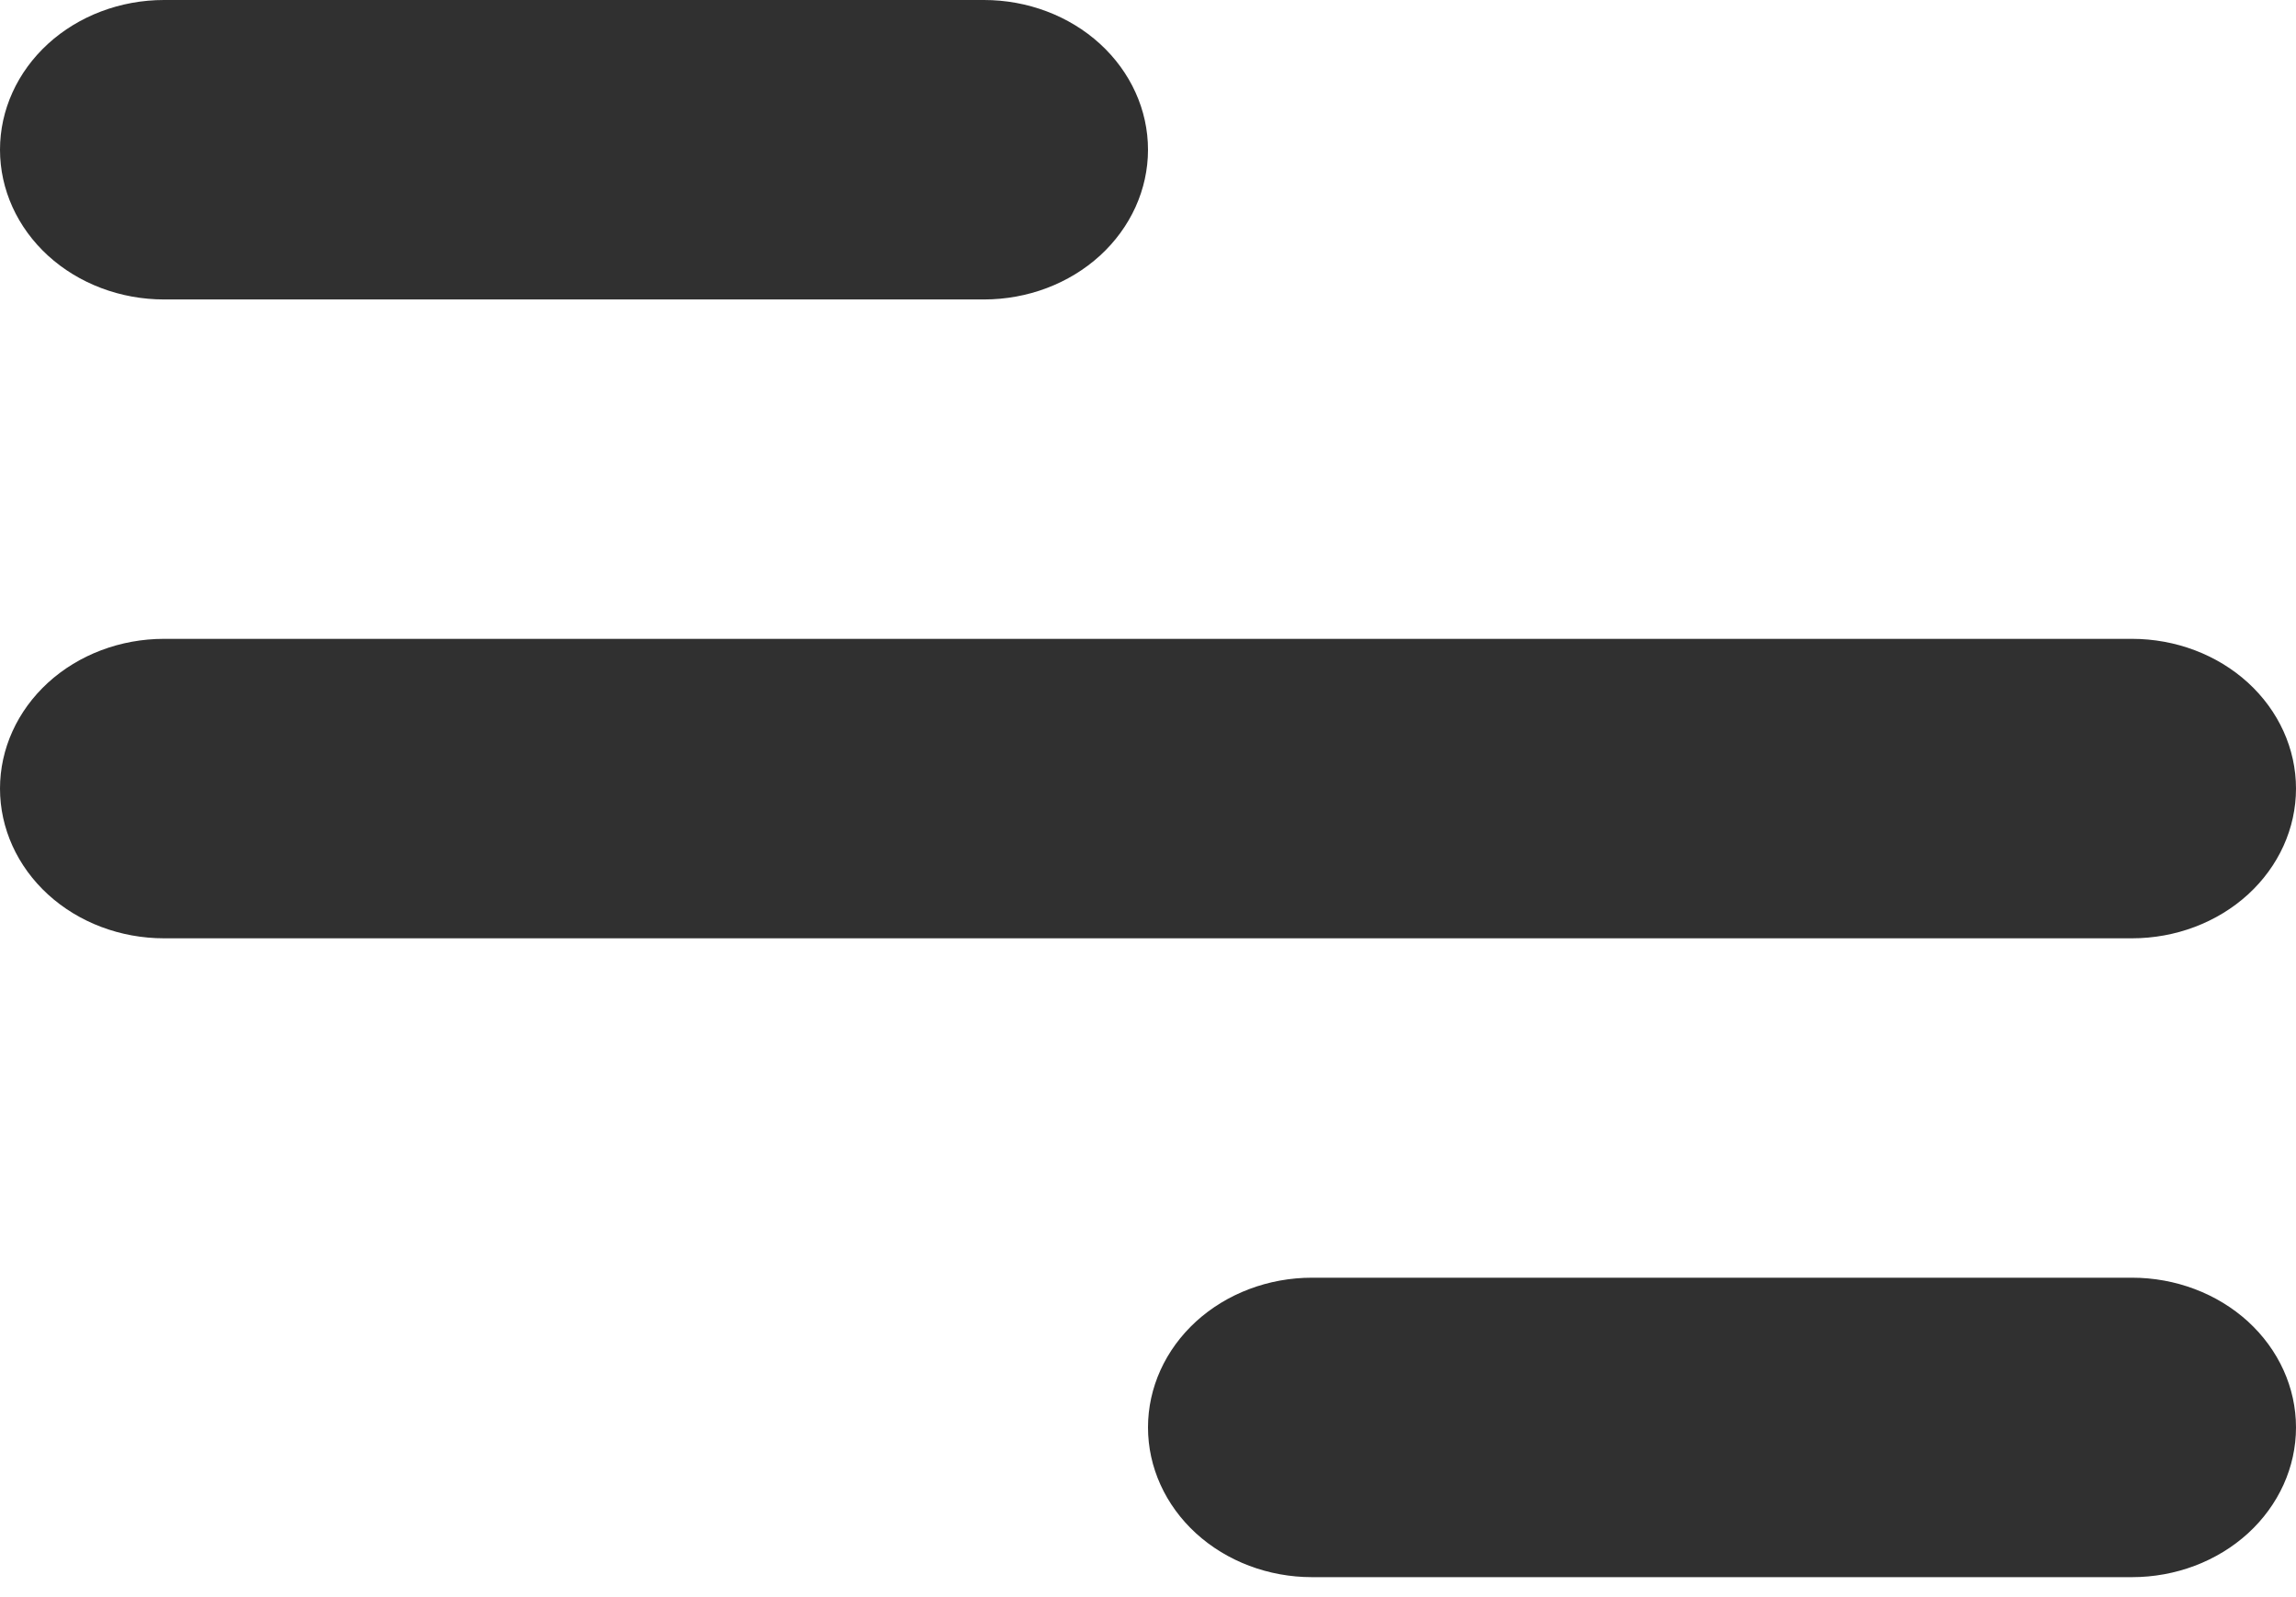
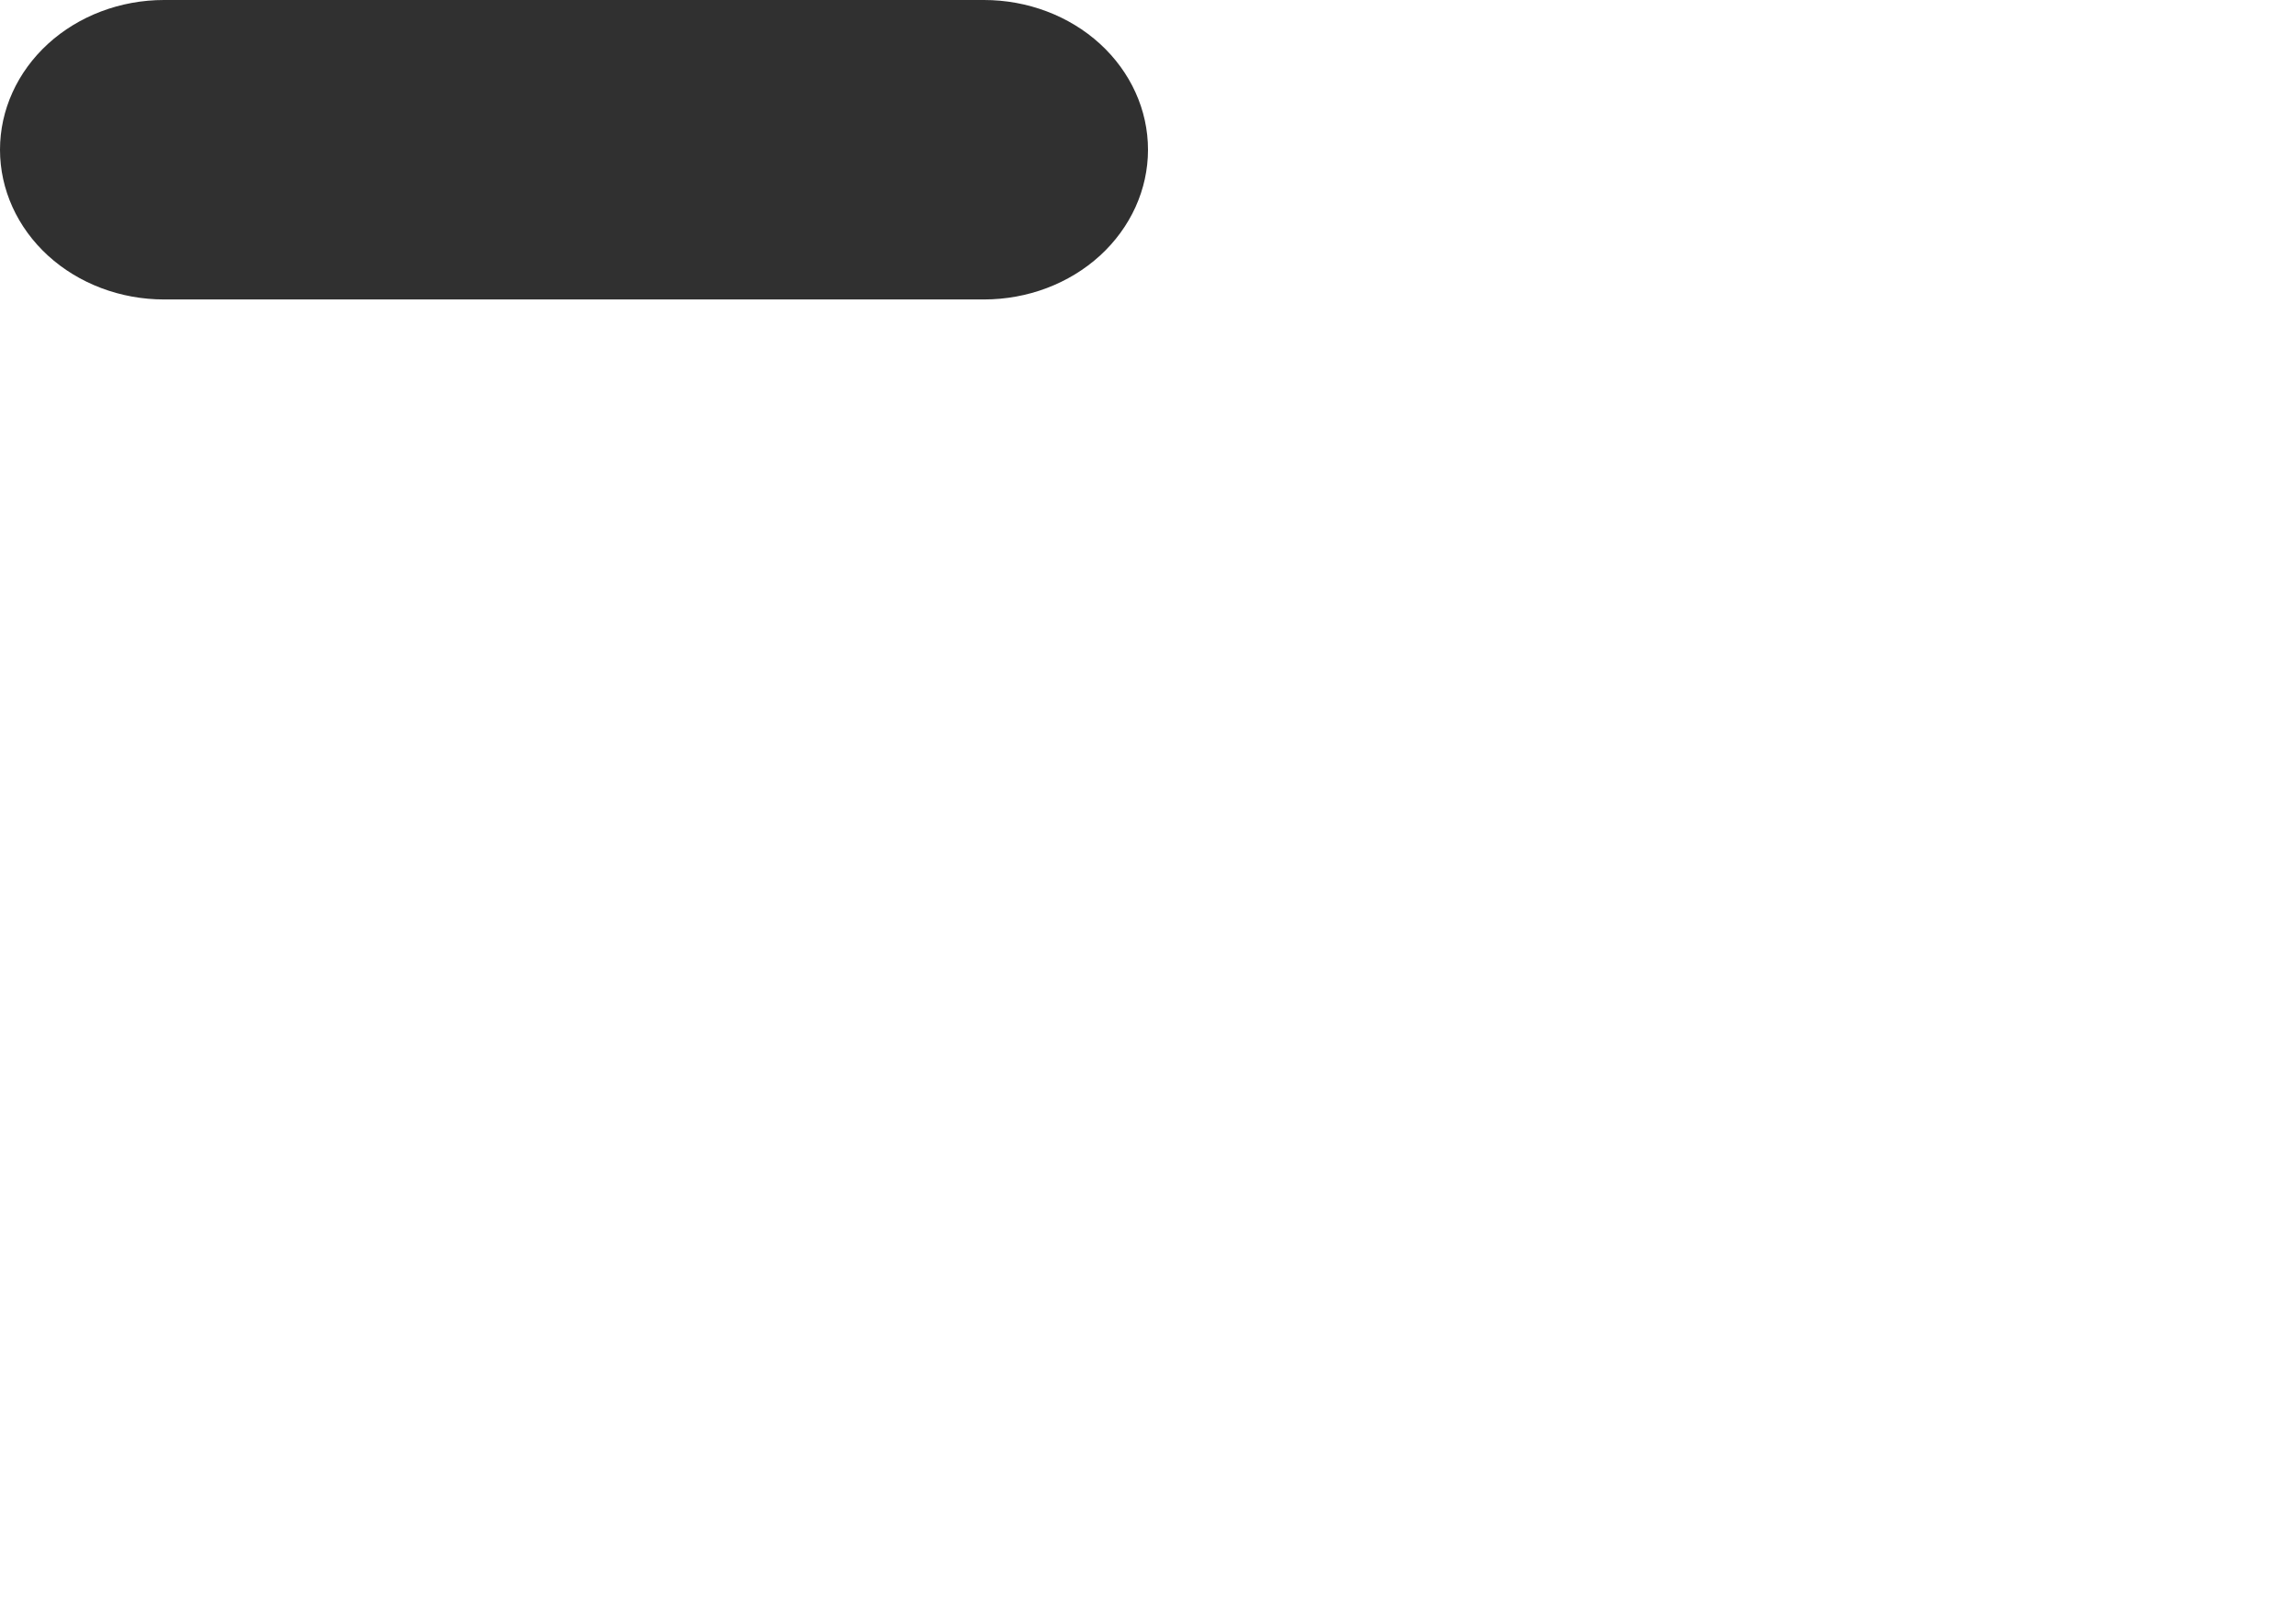
<svg xmlns="http://www.w3.org/2000/svg" width="23" height="16" viewBox="0 0 23 16" fill="none">
-   <path d="M21.357 12.8H13.143C12.707 12.8 12.289 12.958 11.981 13.239C11.673 13.521 11.5 13.902 11.5 14.3C11.5 14.698 11.673 15.079 11.981 15.361C12.289 15.642 12.707 15.8 13.143 15.8H21.357C21.793 15.8 22.211 15.642 22.519 15.361C22.827 15.079 23 14.698 23 14.3C23 13.902 22.827 13.521 22.519 13.239C22.211 12.958 21.793 12.8 21.357 12.8Z" fill="#303030" />
-   <path d="M1.643 6.4H21.357C21.793 6.4 22.211 6.558 22.519 6.839C22.827 7.121 23 7.502 23 7.9C23 8.298 22.827 8.679 22.519 8.961C22.211 9.242 21.793 9.4 21.357 9.4H1.643C1.207 9.4 0.789 9.242 0.481 8.961C0.173 8.679 0 8.298 0 7.9C0 7.502 0.173 7.121 0.481 6.839C0.789 6.558 1.207 6.4 1.643 6.4Z" fill="#303030" />
  <path d="M9.857 0H1.643C1.207 0 0.789 0.158 0.481 0.439C0.173 0.721 0 1.102 0 1.5C0 1.898 0.173 2.279 0.481 2.561C0.789 2.842 1.207 3 1.643 3H9.857C10.293 3 10.711 2.842 11.019 2.561C11.327 2.279 11.5 1.898 11.5 1.5C11.5 1.102 11.327 0.721 11.019 0.439C10.711 0.158 10.293 0 9.857 0Z" fill="#303030" />
</svg>